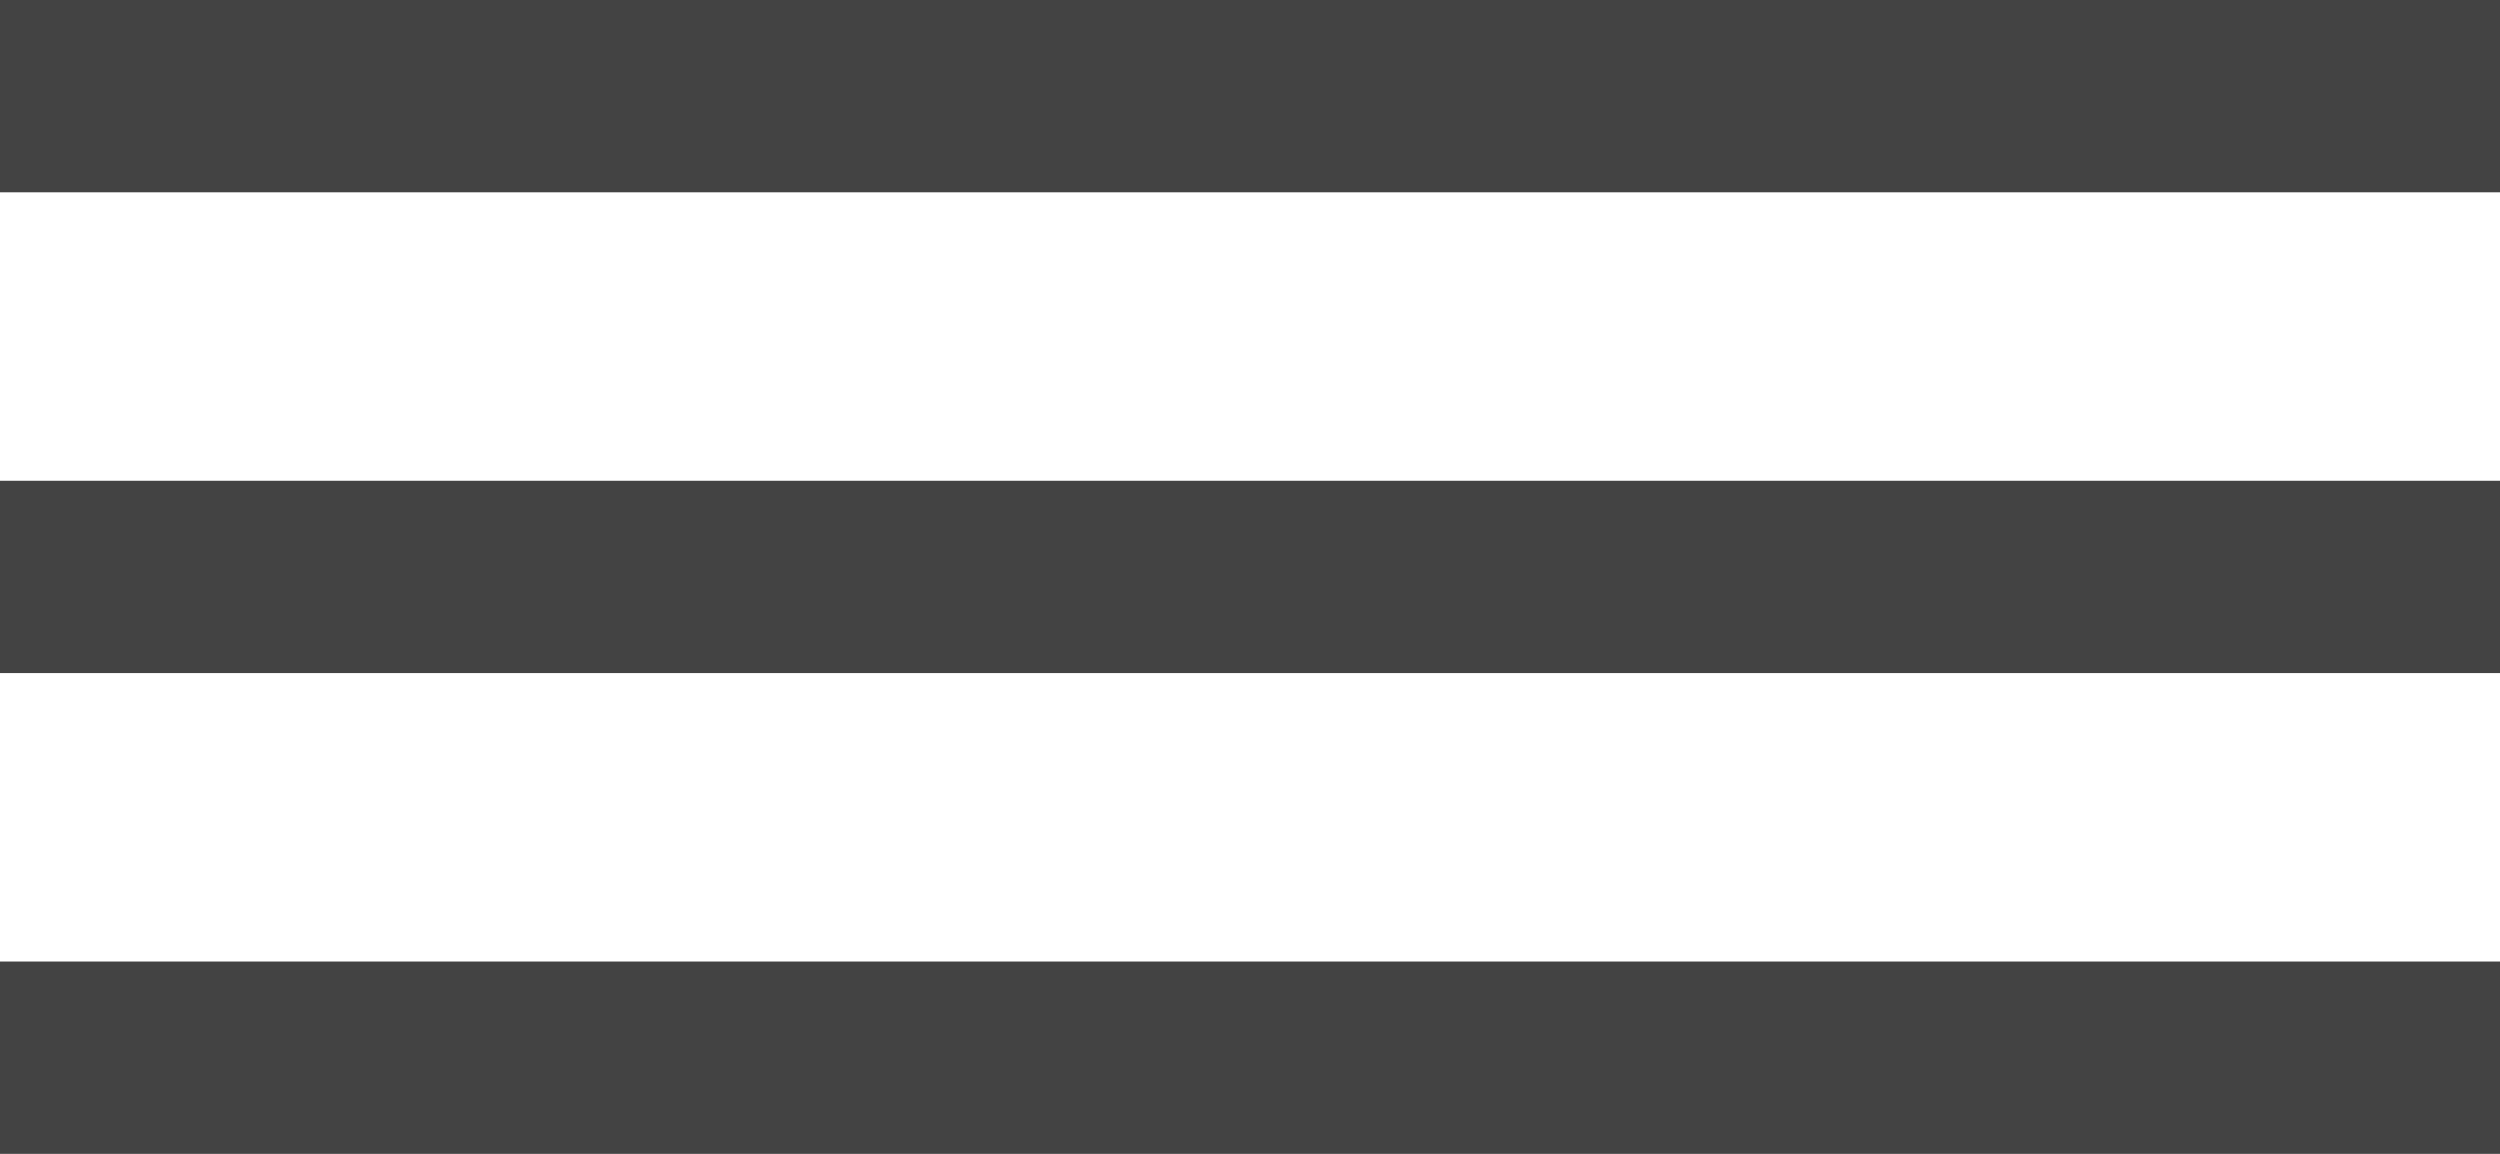
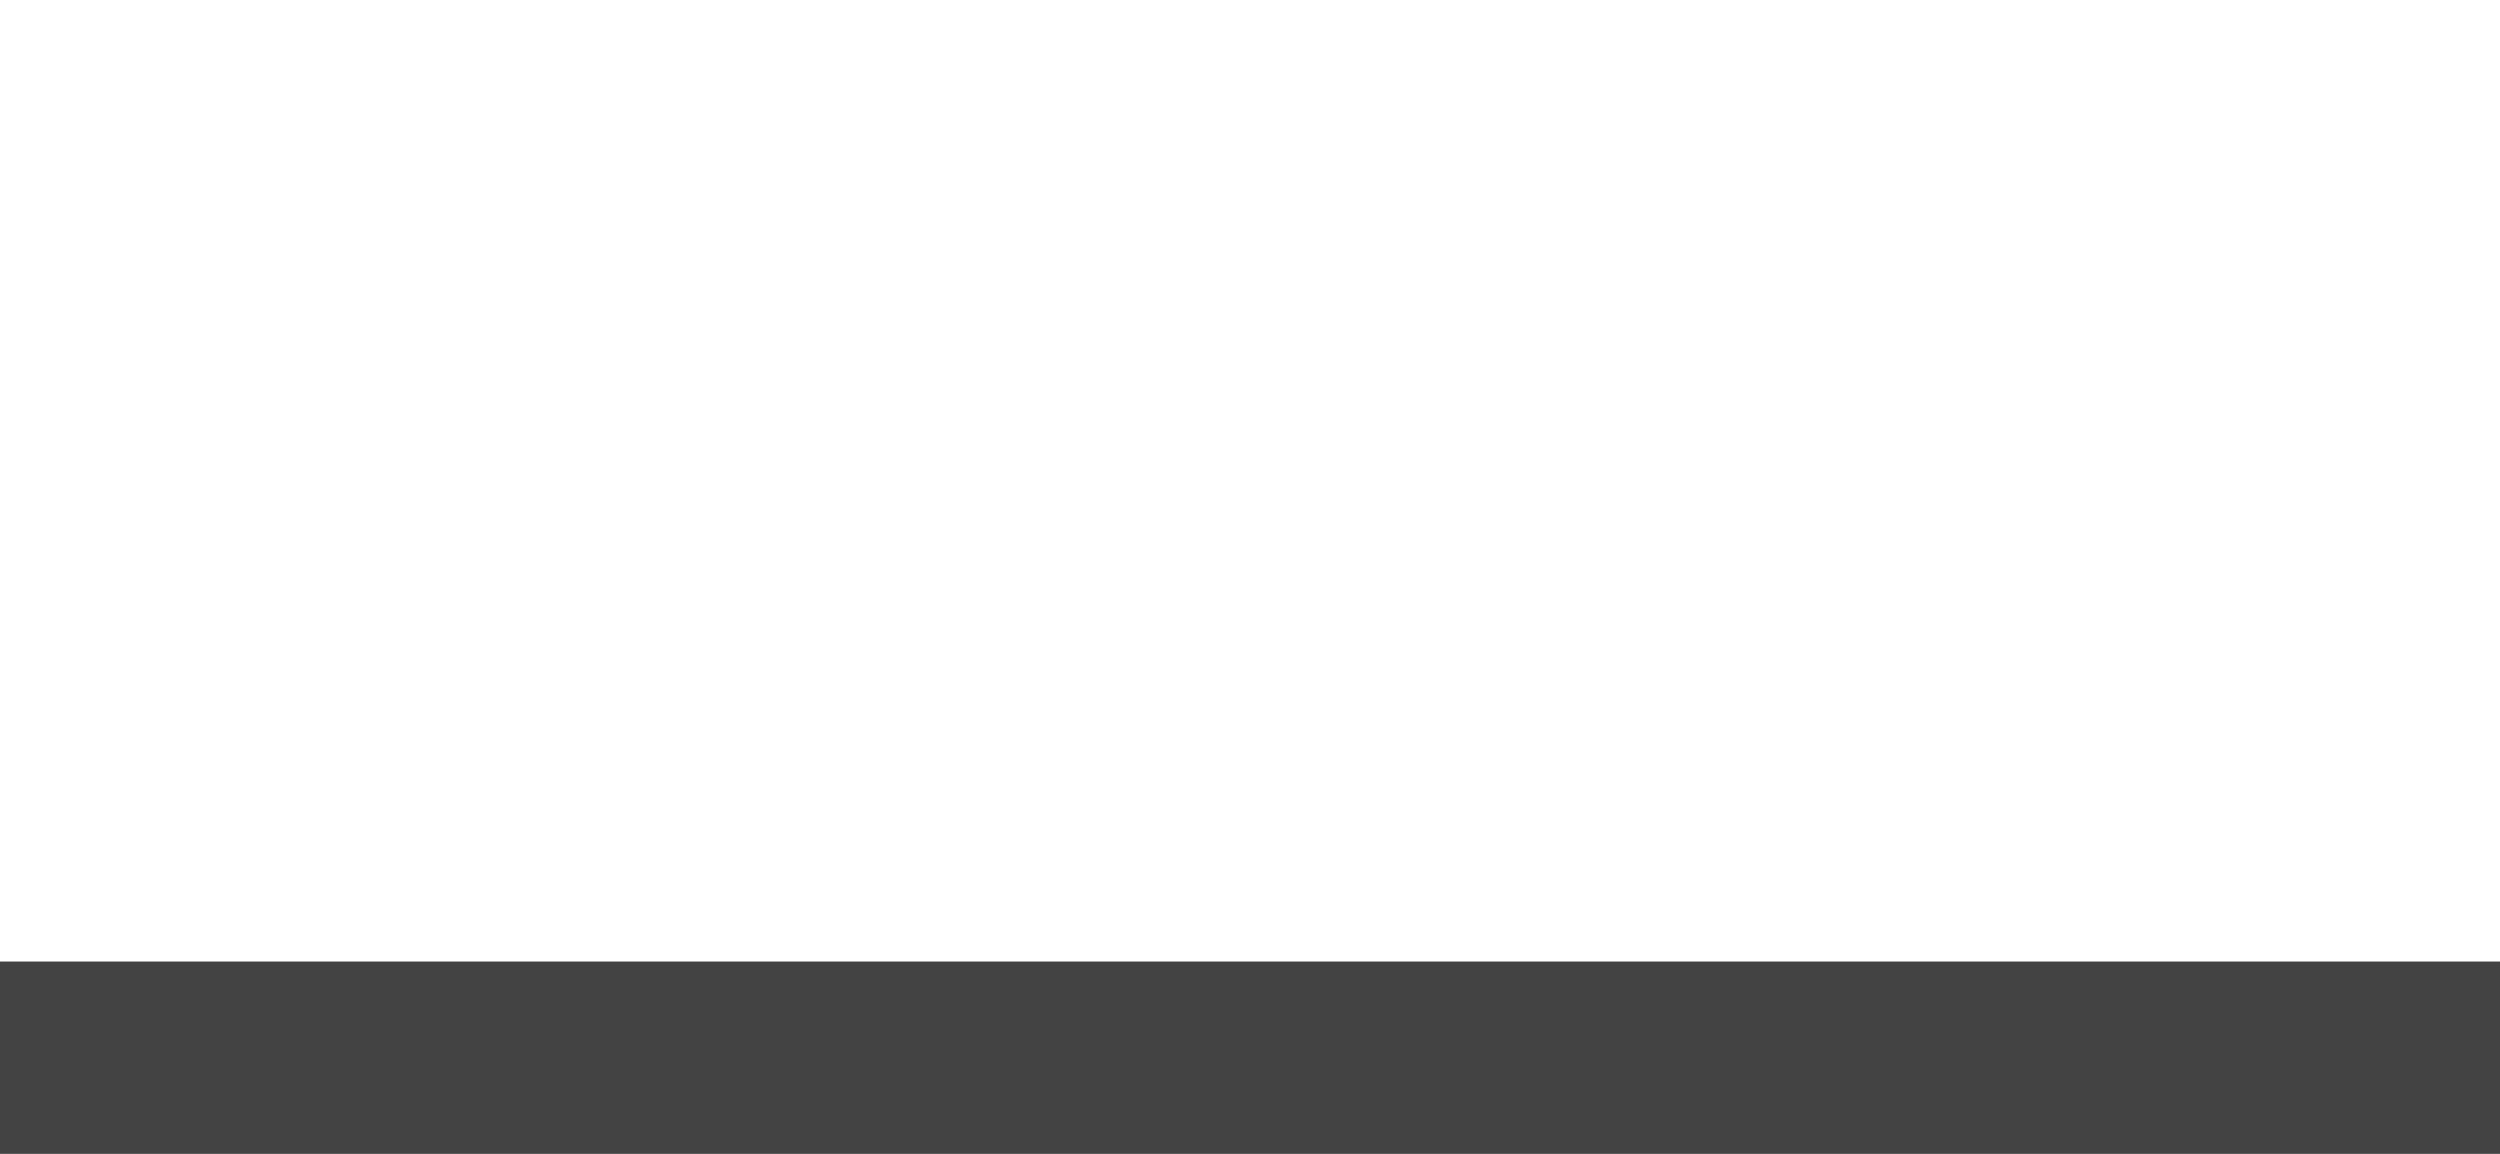
<svg xmlns="http://www.w3.org/2000/svg" width="26" height="12" viewBox="0 0 26 12" fill="none">
-   <line y1="1" x2="26" y2="1" stroke="#434343" stroke-width="2" />
-   <line y1="6" x2="26" y2="6" stroke="#434343" stroke-width="2" />
  <line y1="11" x2="26" y2="11" stroke="#434343" stroke-width="2" />
</svg>